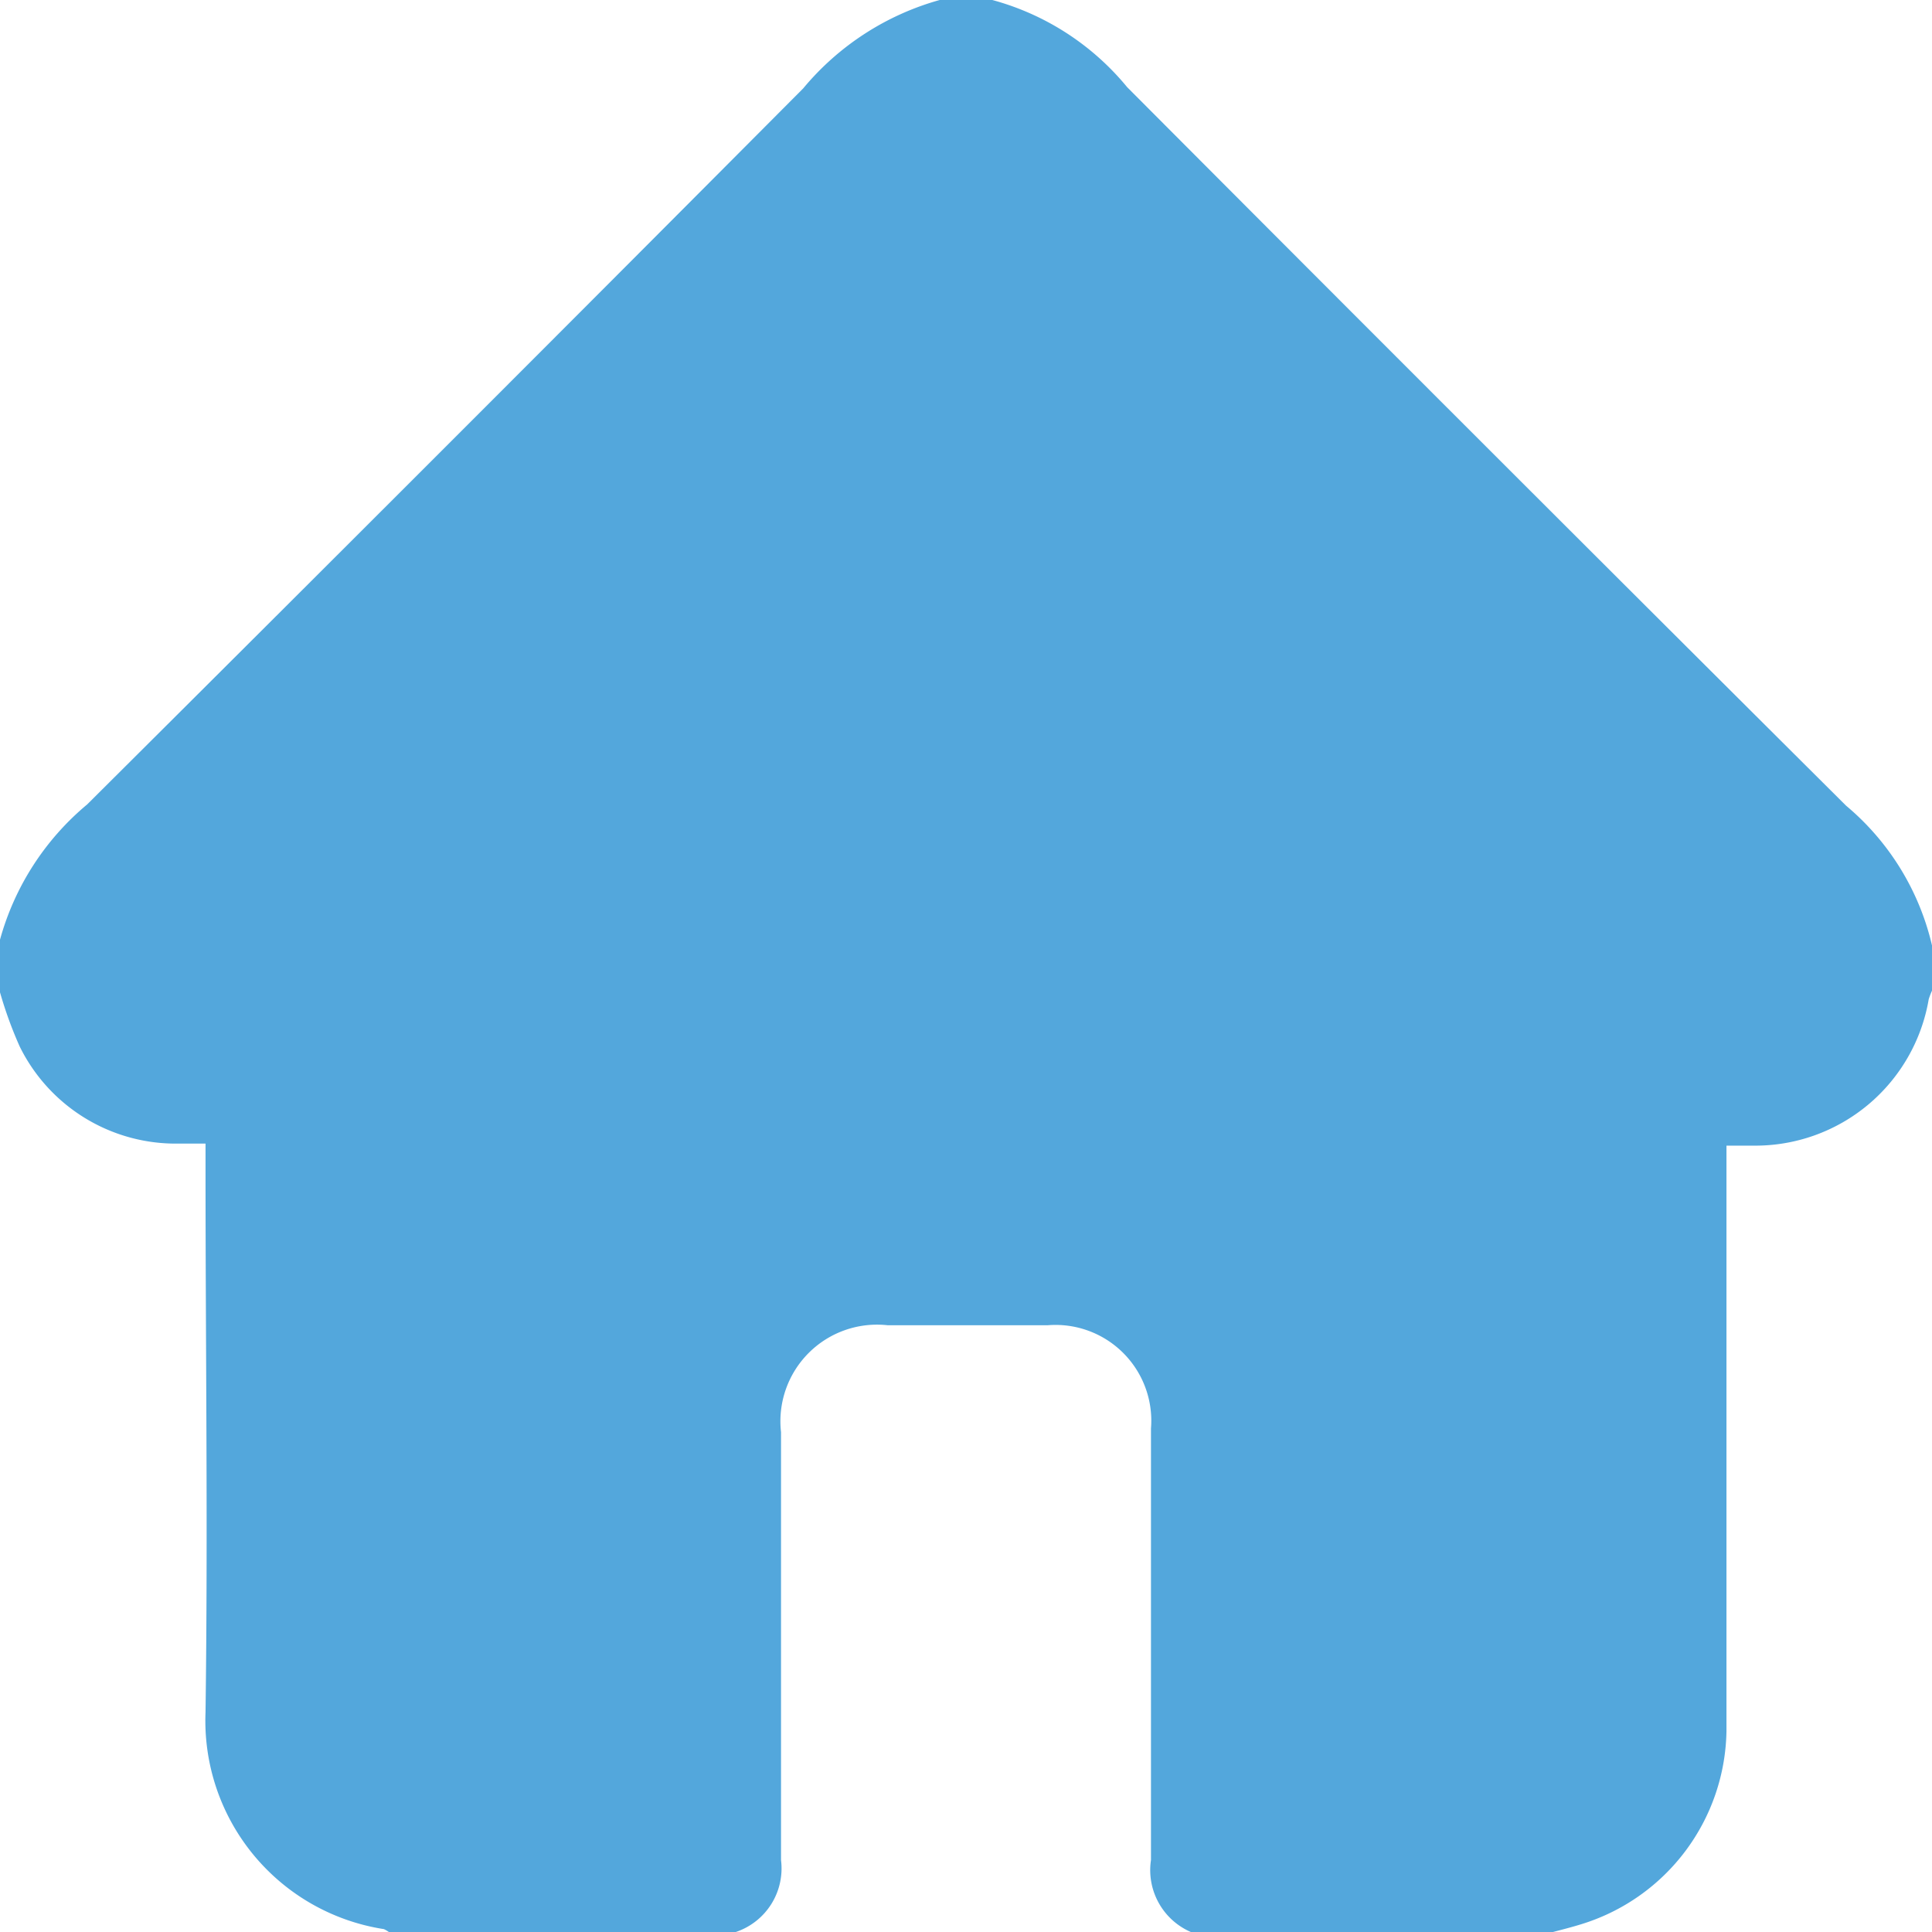
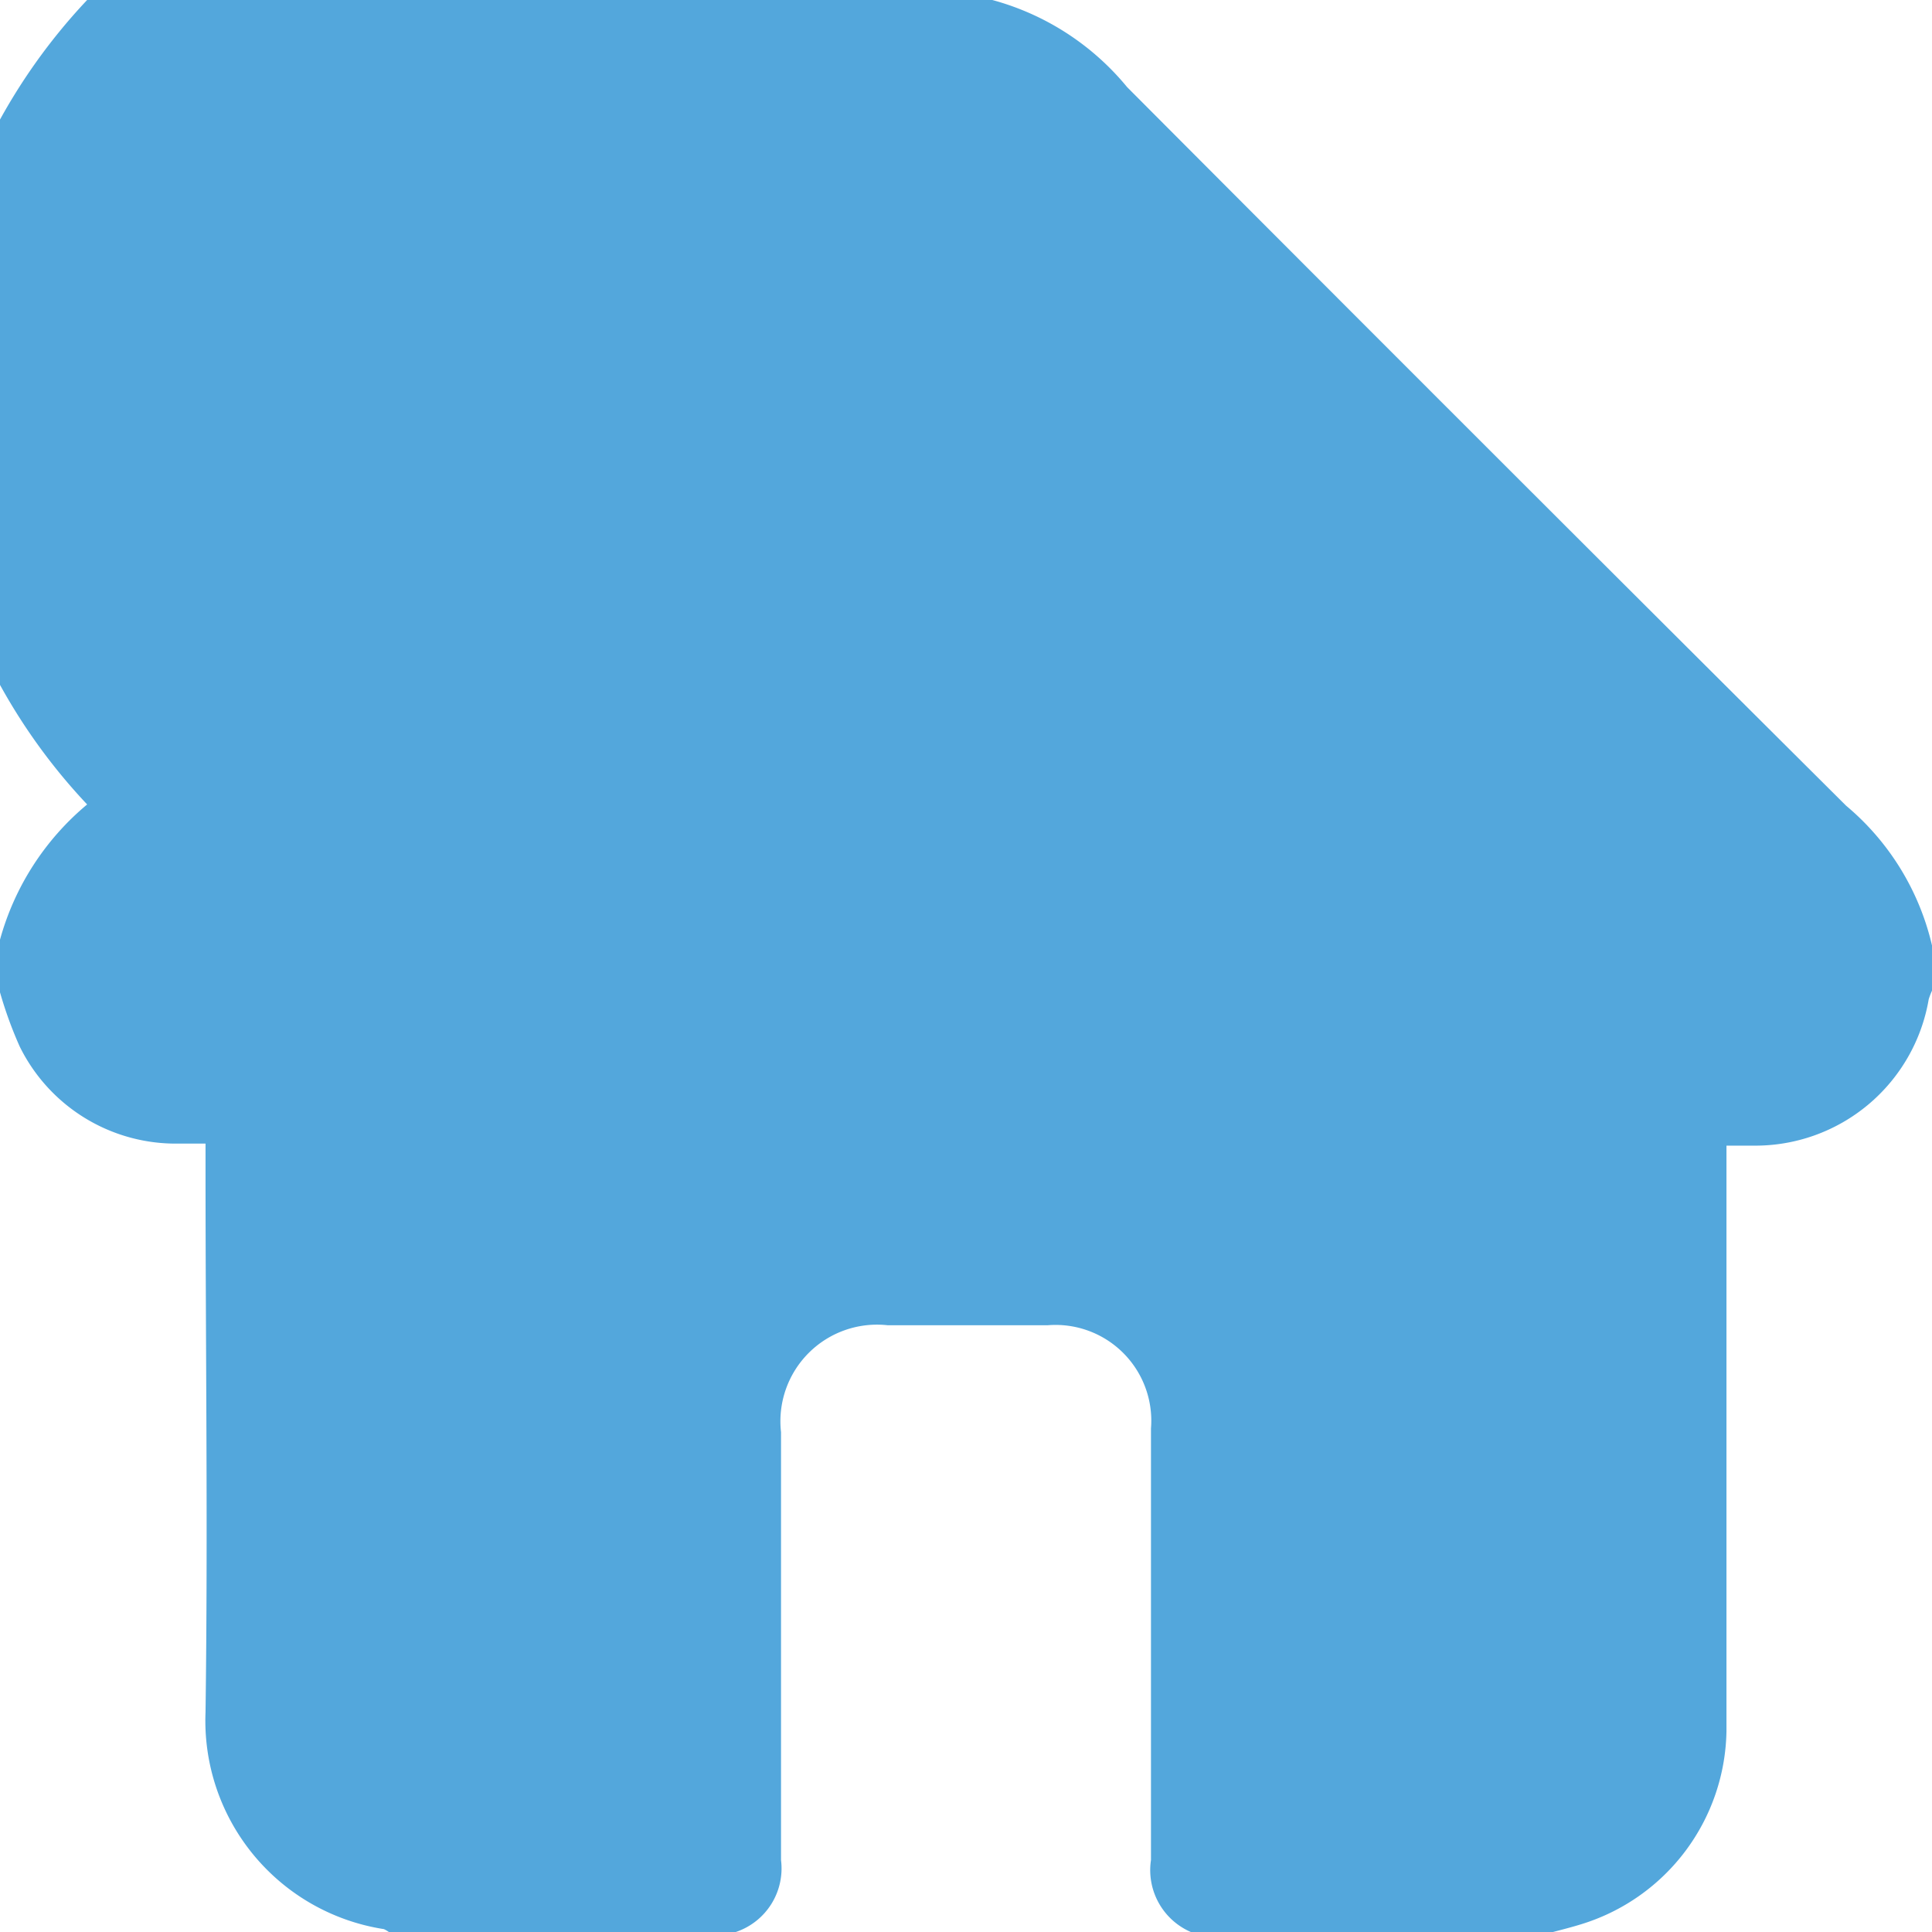
<svg xmlns="http://www.w3.org/2000/svg" id="Layer_1" data-name="Layer 1" viewBox="0 0 47 47">
  <defs>
    <style>.cls-1{fill:#53a7dc;}</style>
  </defs>
-   <path class="cls-1" d="M0,24.14V22.86a6.54,6.54,0,0,1,2.12-3.29q8.73-8.69,17.42-17.42A6.63,6.63,0,0,1,22.86,0h1.28a6.41,6.41,0,0,1,3.28,2.12q8.73,8.76,17.49,17.48A6.29,6.29,0,0,1,47,23v1.1a1.8,1.8,0,0,0-.08.21,4.28,4.28,0,0,1-4.27,3.56H42v.62c0,4.54,0,9.08,0,13.62a5,5,0,0,1-3.53,4.7c-.29.09-.58.16-.88.24H29.1A1.64,1.64,0,0,1,28,45.25c0-3.5,0-7,0-10.5a2.33,2.33,0,0,0-2.52-2.51H21.6A2.35,2.35,0,0,0,19,34.84c0,3.47,0,6.94,0,10.41A1.63,1.63,0,0,1,17.9,47H9.46a.75.75,0,0,0-.12-.07A5.13,5.13,0,0,1,5,41.65c.06-4.42,0-8.84,0-13.26v-.57H4.2A4.23,4.23,0,0,1,.48,25.46,9.88,9.88,0,0,1,0,24.14Z" />
+   <path class="cls-1" d="M0,24.14V22.86a6.54,6.54,0,0,1,2.12-3.29A6.63,6.63,0,0,1,22.86,0h1.28a6.41,6.41,0,0,1,3.28,2.12q8.73,8.76,17.49,17.48A6.29,6.29,0,0,1,47,23v1.1a1.8,1.8,0,0,0-.08.21,4.28,4.28,0,0,1-4.27,3.56H42v.62c0,4.54,0,9.08,0,13.62a5,5,0,0,1-3.53,4.7c-.29.09-.58.16-.88.24H29.1A1.64,1.64,0,0,1,28,45.25c0-3.5,0-7,0-10.5a2.33,2.33,0,0,0-2.52-2.51H21.6A2.35,2.35,0,0,0,19,34.84c0,3.47,0,6.94,0,10.41A1.63,1.63,0,0,1,17.9,47H9.46a.75.75,0,0,0-.12-.07A5.13,5.13,0,0,1,5,41.65c.06-4.42,0-8.84,0-13.26v-.57H4.2A4.23,4.23,0,0,1,.48,25.46,9.88,9.88,0,0,1,0,24.14Z" />
</svg>